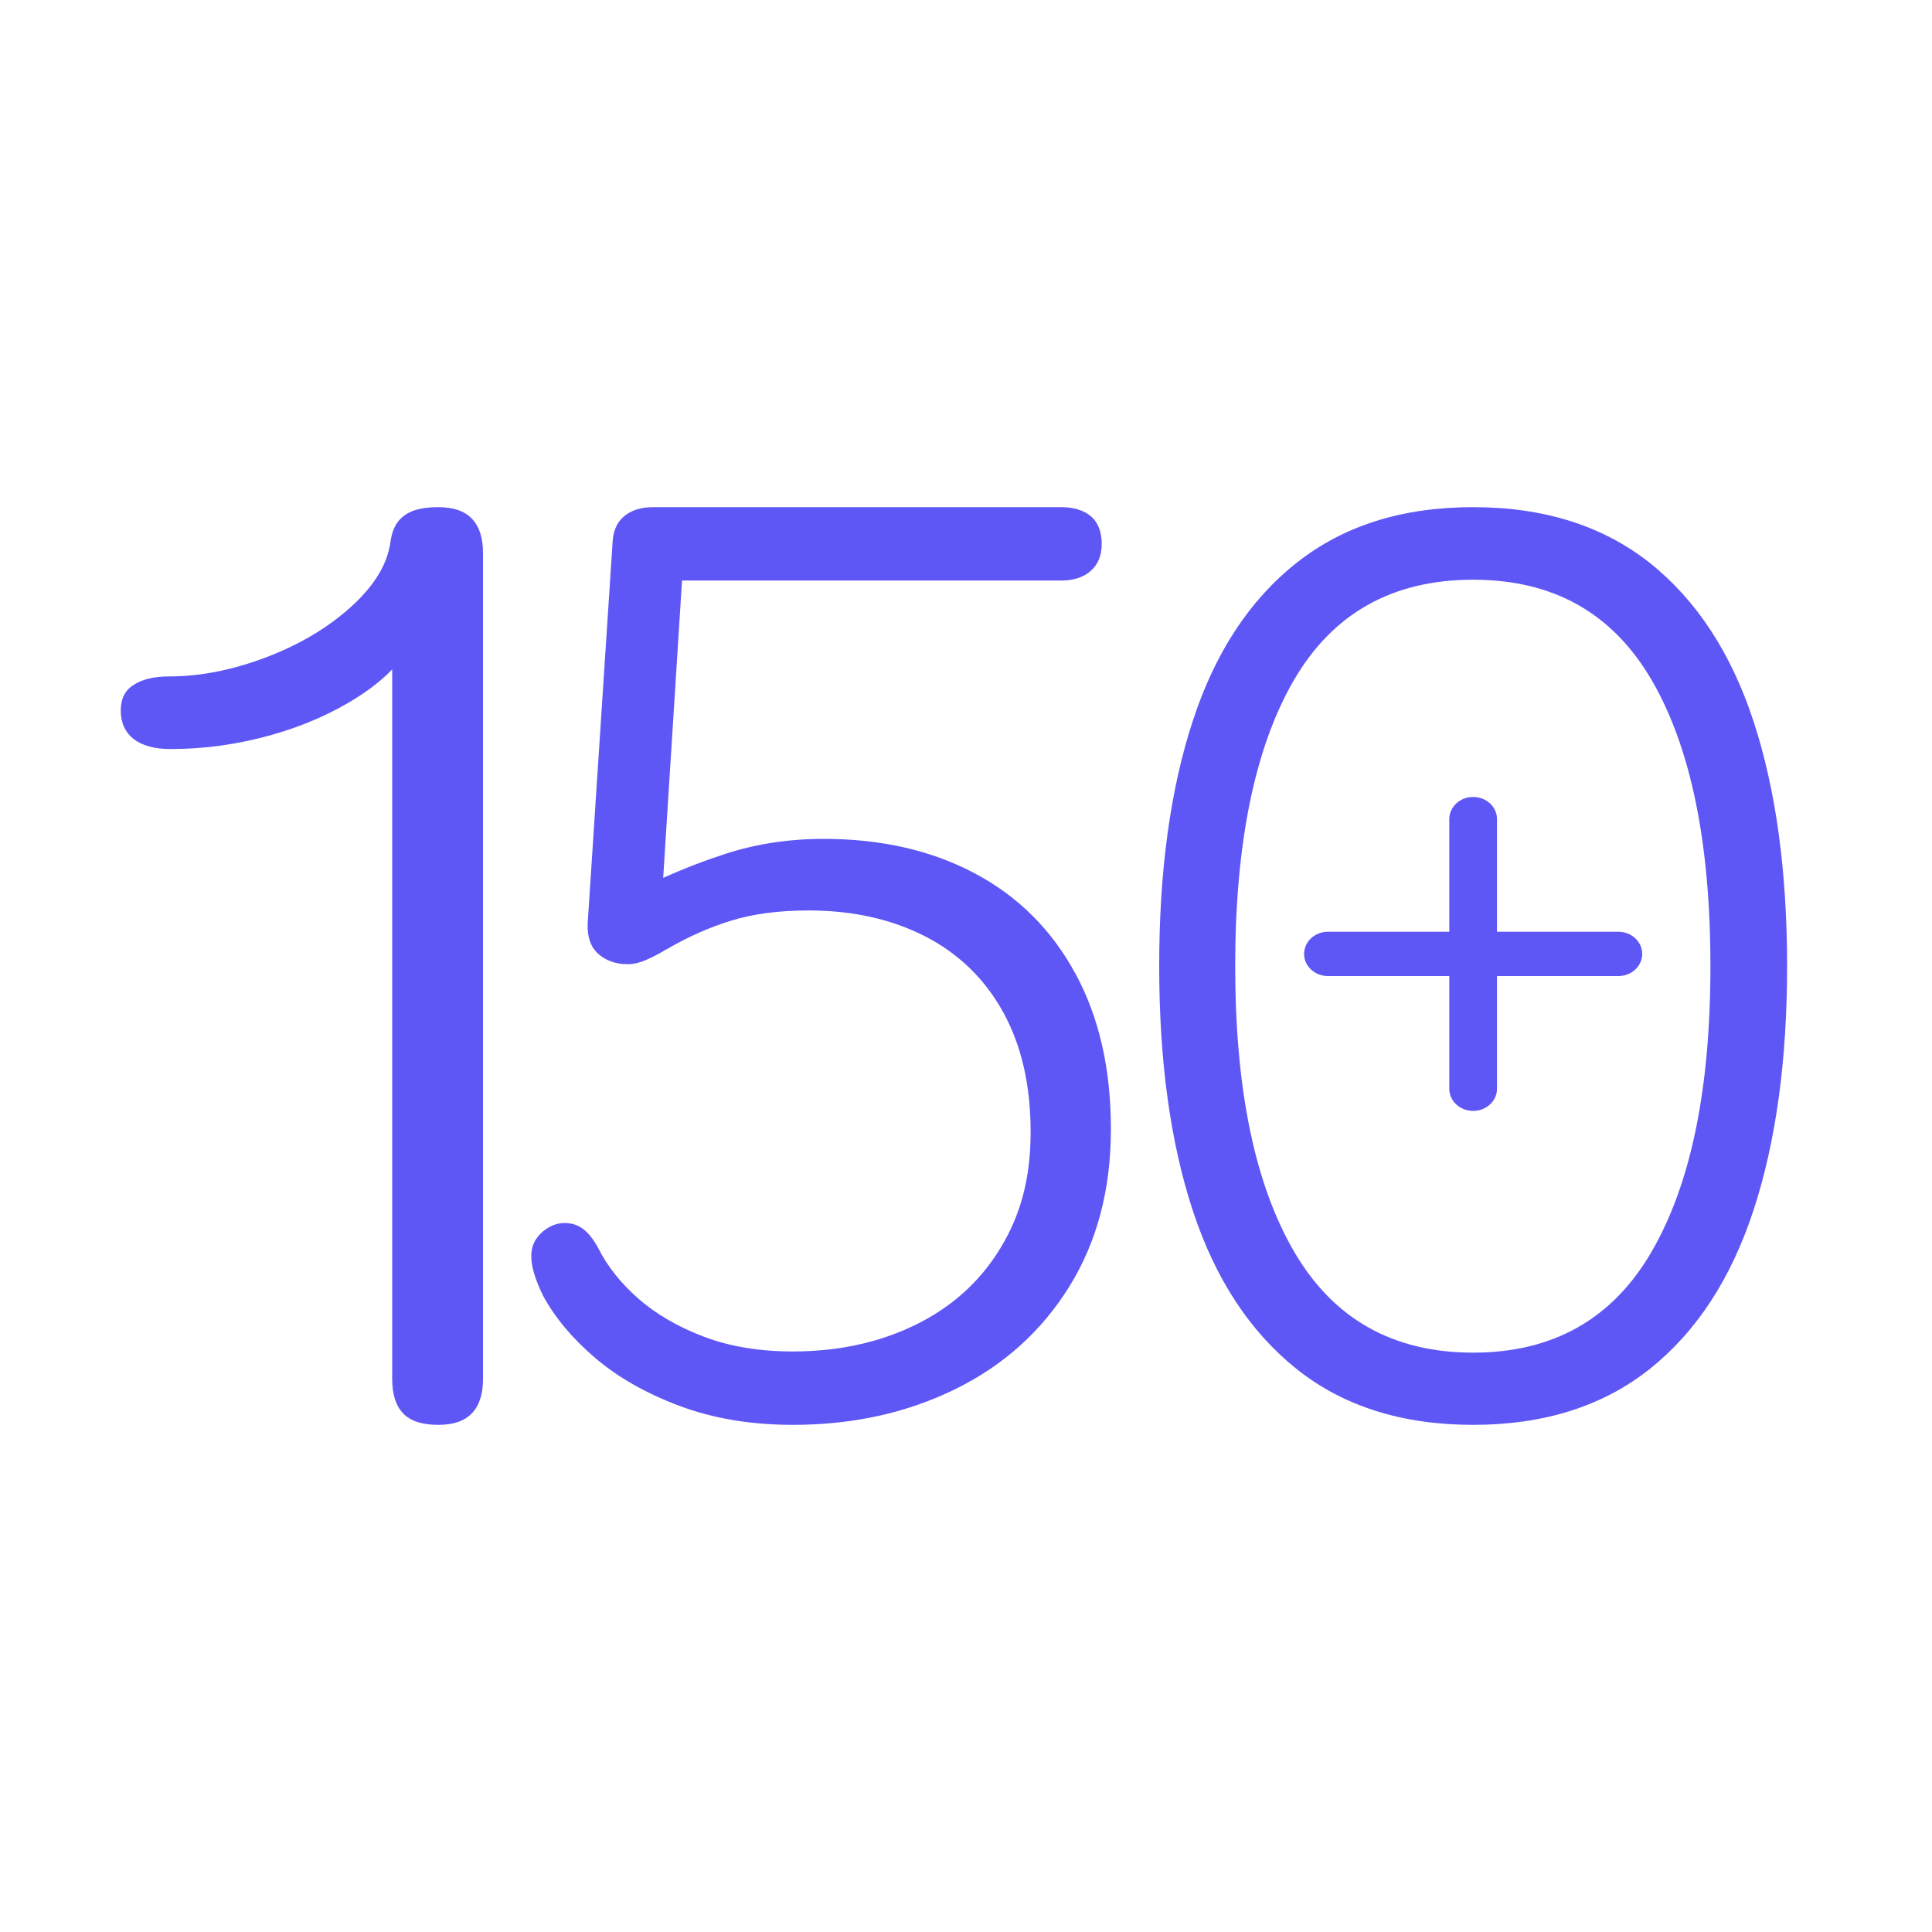
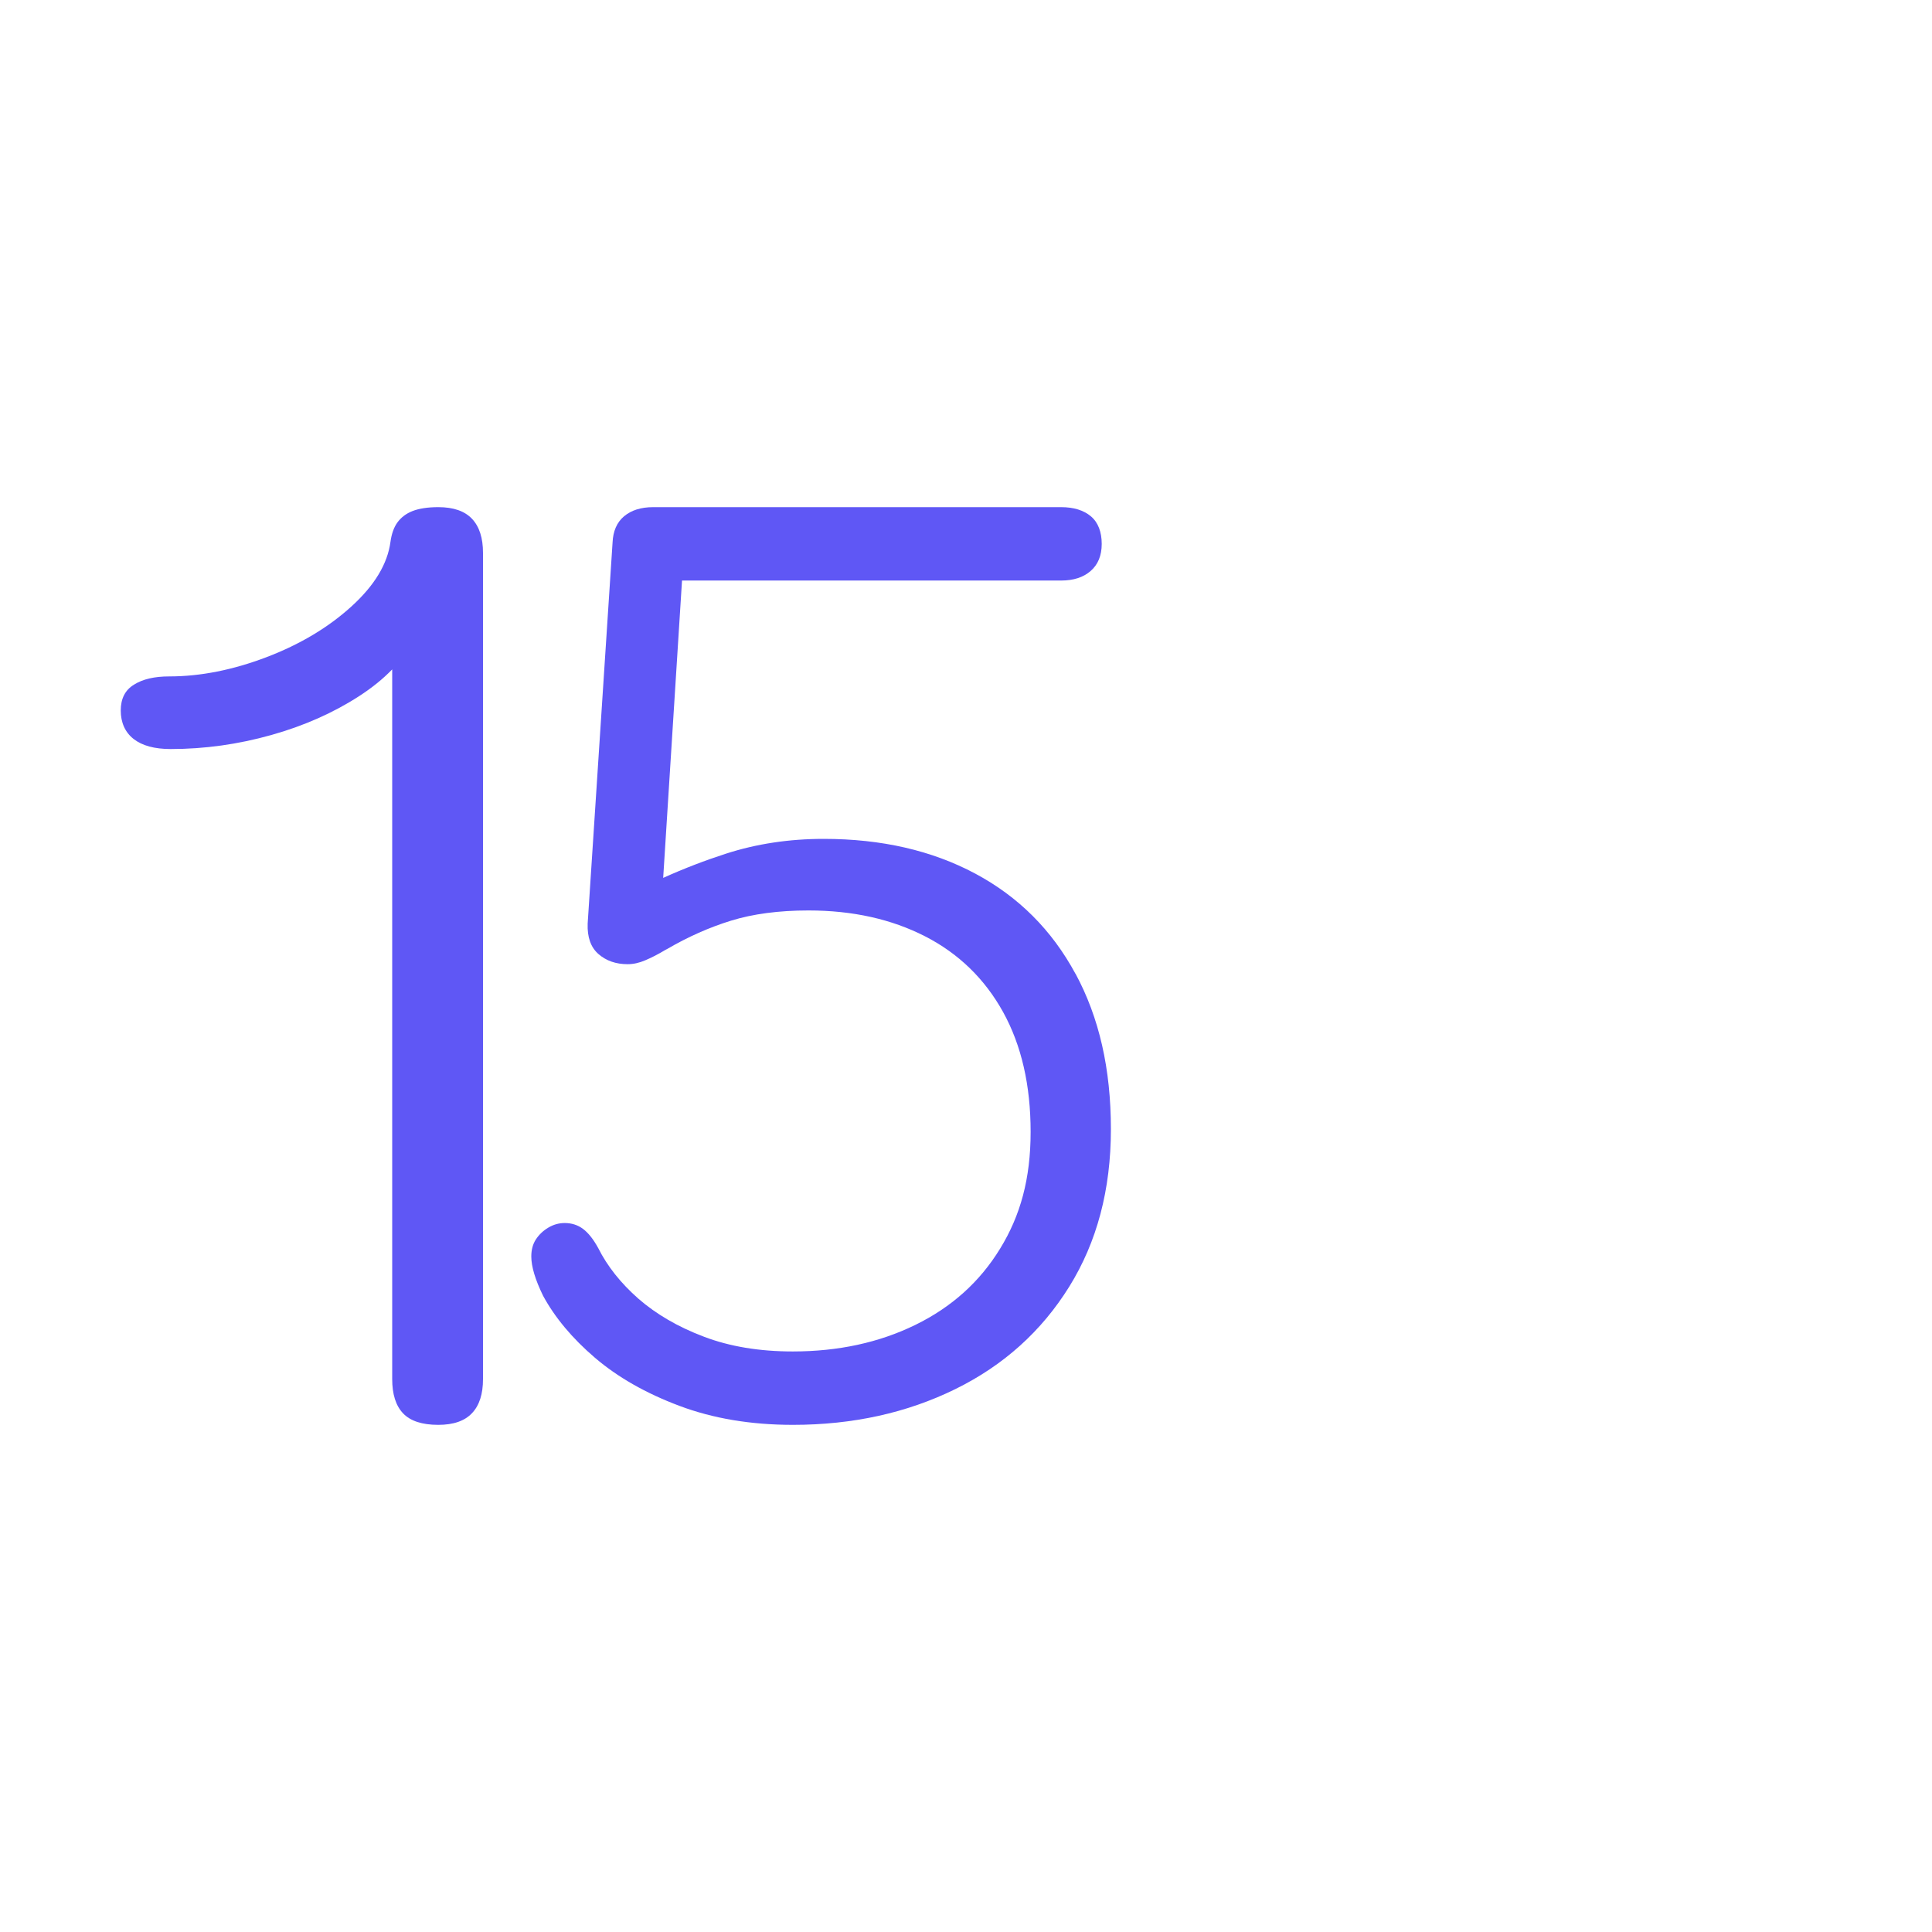
<svg xmlns="http://www.w3.org/2000/svg" width="80" height="80" viewBox="0 0 80 80" fill="none">
-   <path d="M72.608 29.862C71.677 27.025 70.242 24.844 68.31 23.305C66.371 21.773 63.934 21 61 21C58.066 21 55.63 21.766 53.69 23.305C51.751 24.836 50.316 27.017 49.392 29.847C48.462 32.677 48 36.061 48 40C48 43.939 48.462 47.301 49.392 50.131C50.323 52.961 51.758 55.142 53.69 56.688C55.63 58.234 58.066 59 61 59C63.934 59 66.371 58.227 68.31 56.688C70.249 55.142 71.677 52.953 72.608 50.116C73.538 47.279 74 43.91 74 40C74 36.091 73.538 32.692 72.608 29.862ZM68.402 51.809C66.783 54.609 64.317 56.01 61 56.01C57.683 56.01 55.21 54.617 53.584 51.823C51.957 49.03 51.147 45.091 51.147 40.007C51.147 34.924 51.957 30.963 53.569 28.177C55.189 25.391 57.661 24.005 61 24.005C64.339 24.005 66.783 25.398 68.402 28.177C70.015 30.963 70.825 34.902 70.825 40.007C70.825 45.113 70.015 49.008 68.402 51.809Z" fill="#5F57F5" />
-   <path d="M67.012 38.582H61.988V33.918C61.988 33.41 61.546 33 61 33C60.454 33 60.012 33.41 60.012 33.918V38.582H54.988C54.443 38.582 54 38.993 54 39.499C54 40.006 54.443 40.417 54.988 40.417H60.012V45.082C60.012 45.59 60.454 46 61 46C61.546 46 61.988 45.59 61.988 45.082V40.417H67.012C67.557 40.417 68 40.007 68 39.499C68 38.992 67.557 38.582 67.012 38.582Z" fill="#5F57F5" />
  <path d="M19.547 21.485C19.243 21.162 18.777 21 18.149 21C17.709 21 17.353 21.056 17.081 21.162C16.81 21.268 16.603 21.43 16.454 21.636C16.305 21.843 16.214 22.11 16.169 22.434C16.046 23.355 15.503 24.248 14.551 25.113C13.6 25.977 12.429 26.68 11.038 27.211C9.646 27.741 8.3 28.009 7.006 28.009C6.398 28.009 5.912 28.12 5.55 28.349C5.181 28.572 5 28.929 5 29.42C5 29.911 5.175 30.319 5.531 30.598C5.887 30.877 6.398 31.016 7.071 31.016C8.475 31.016 9.86 30.821 11.232 30.436C12.604 30.051 13.814 29.509 14.875 28.823C15.399 28.483 15.858 28.114 16.24 27.718V57.103C16.24 57.733 16.389 58.208 16.693 58.526C16.997 58.844 17.483 59 18.149 59C18.777 59 19.243 58.838 19.547 58.514C19.851 58.191 20 57.722 20 57.108V22.892C20 22.278 19.851 21.809 19.547 21.485Z" fill="#5F57F5" />
  <path d="M44.535 40.326C43.558 38.514 42.174 37.131 40.383 36.174C38.592 35.218 36.503 34.736 34.109 34.736C32.677 34.736 31.327 34.94 30.066 35.347C29.204 35.625 28.336 35.957 27.461 36.351L28.241 24.039H43.938C44.447 24.039 44.853 23.91 45.159 23.645C45.464 23.381 45.62 23.008 45.62 22.52C45.62 22.031 45.471 21.631 45.172 21.38C44.874 21.129 44.46 21 43.938 21H27.047C26.538 21 26.138 21.129 25.839 21.38C25.541 21.631 25.385 21.997 25.365 22.465L24.334 38.243C24.313 38.806 24.462 39.227 24.781 39.505C25.1 39.783 25.5 39.925 25.989 39.925C26.226 39.925 26.47 39.871 26.721 39.763C26.979 39.654 27.257 39.512 27.562 39.328L27.617 39.301C28.485 38.793 29.374 38.399 30.276 38.121C31.178 37.843 32.25 37.7 33.478 37.7C35.309 37.7 36.917 38.06 38.307 38.772C39.698 39.484 40.777 40.536 41.536 41.906C42.296 43.283 42.676 44.938 42.676 46.871C42.676 48.805 42.255 50.331 41.414 51.701C40.573 53.078 39.4 54.13 37.9 54.862C36.401 55.595 34.706 55.961 32.827 55.961C31.449 55.961 30.222 55.758 29.15 55.351C28.071 54.944 27.169 54.415 26.436 53.777C25.704 53.132 25.148 52.434 24.768 51.674C24.571 51.315 24.361 51.05 24.143 50.887C23.927 50.724 23.669 50.643 23.384 50.643C23.146 50.643 22.922 50.704 22.705 50.833C22.488 50.962 22.319 51.125 22.19 51.321C22.061 51.518 22 51.755 22 52.027C22 52.447 22.163 52.99 22.488 53.655C22.977 54.557 23.696 55.418 24.632 56.219C25.575 57.026 26.742 57.691 28.132 58.213C29.523 58.736 31.09 59 32.833 59C35.309 59 37.554 58.505 39.556 57.521C41.557 56.538 43.131 55.12 44.277 53.275C45.423 51.43 46 49.259 46 46.756C46 44.253 45.512 42.13 44.535 40.319V40.326Z" fill="#5F57F5" />
</svg>